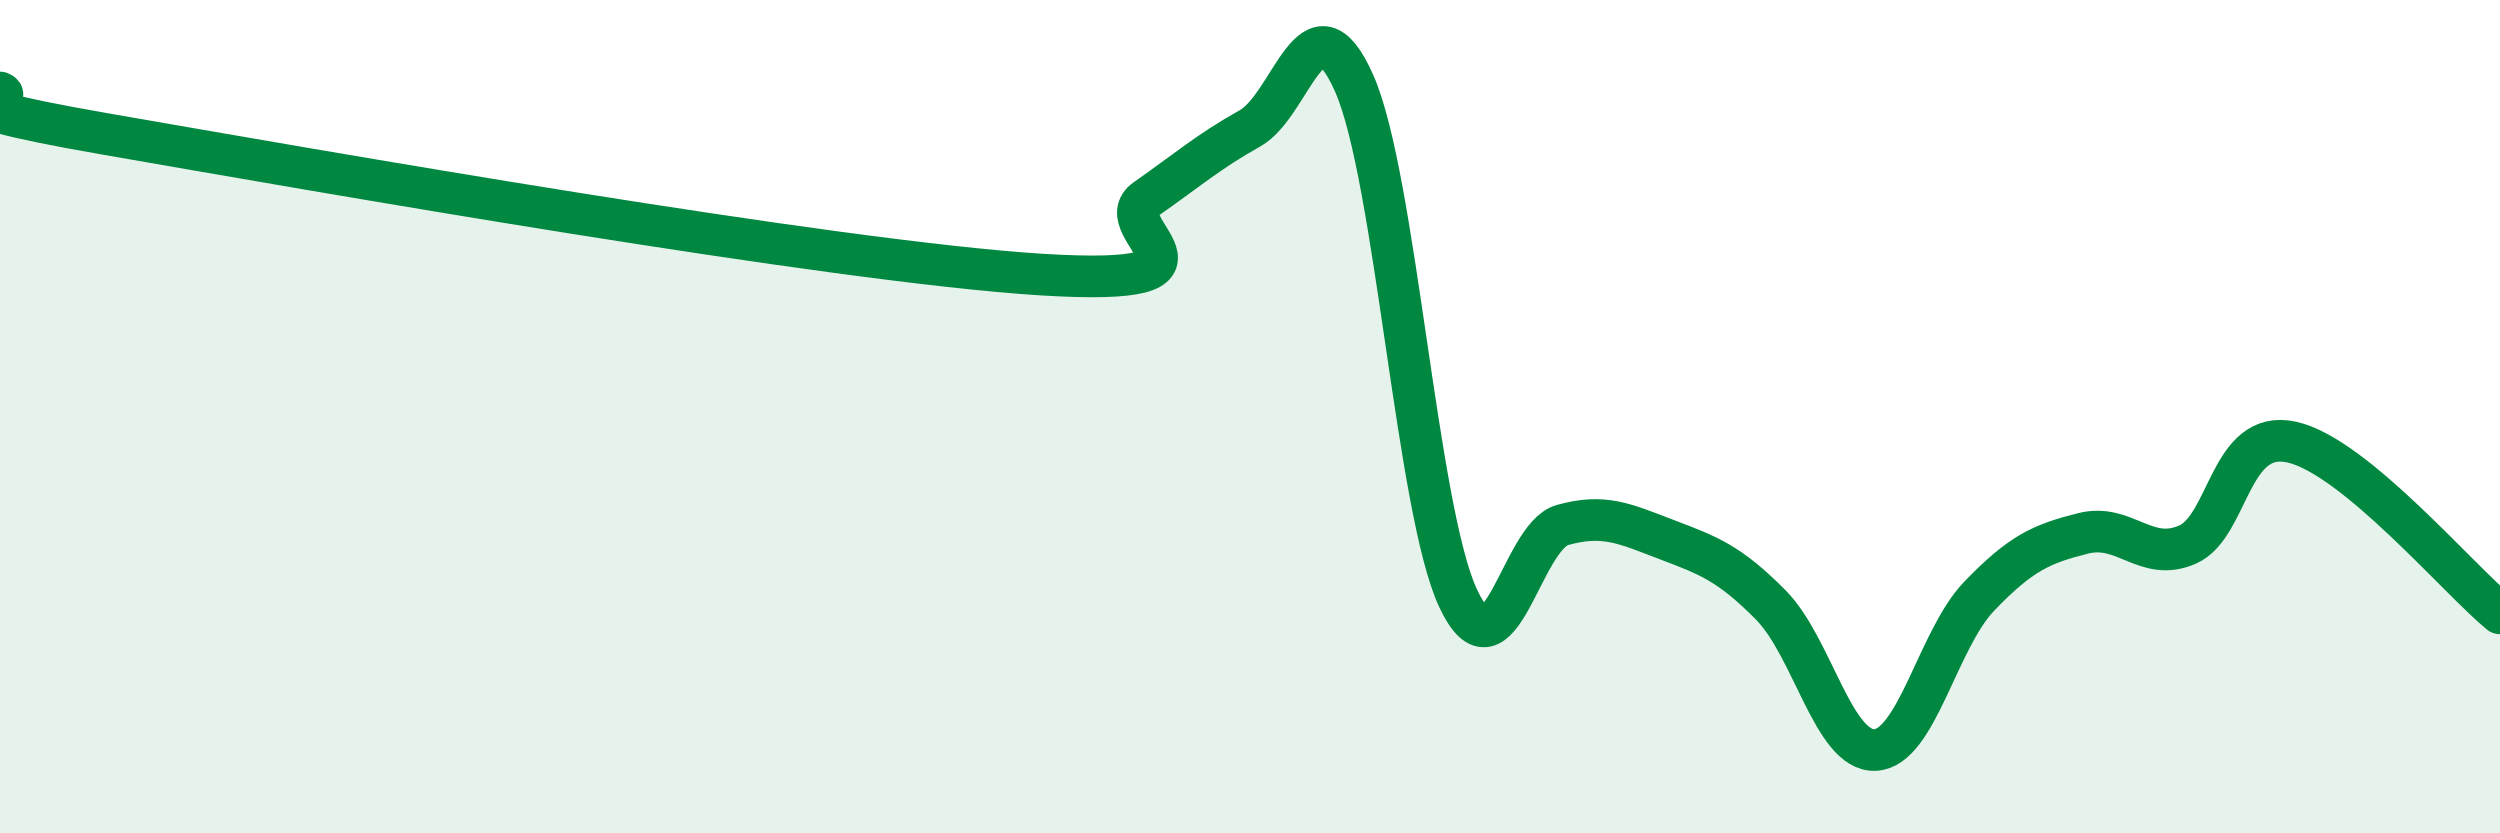
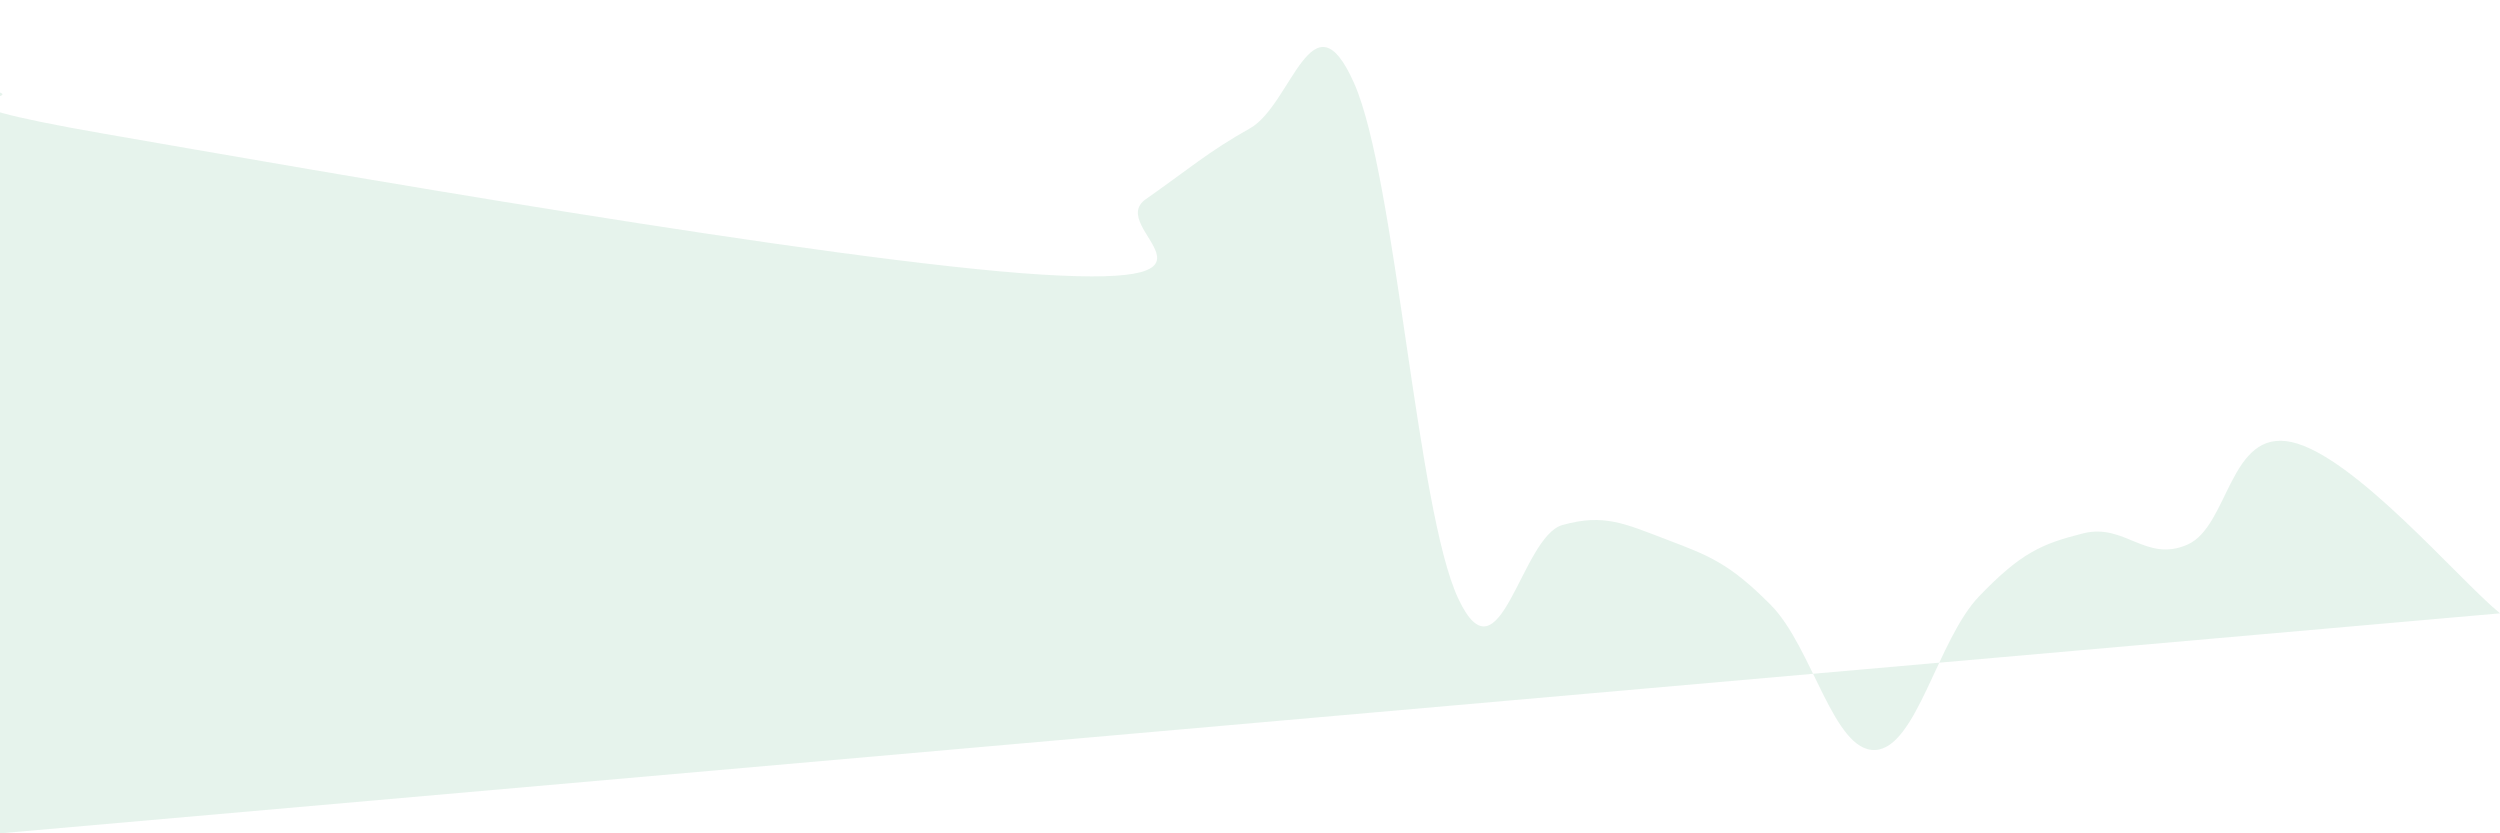
<svg xmlns="http://www.w3.org/2000/svg" width="60" height="20" viewBox="0 0 60 20">
-   <path d="M 0,2.22 C 0.5,2.42 -2.5,2.34 2.5,3.21 C 7.5,4.08 20,6.28 25,6.59 C 30,6.9 26.5,5.48 27.5,4.78 C 28.5,4.08 29,3.64 30,3.08 C 31,2.52 31.5,-0.26 32.5,2 C 33.5,4.26 34,12.25 35,14.37 C 36,16.49 36.5,12.88 37.5,12.6 C 38.5,12.32 39,12.57 40,12.95 C 41,13.33 41.5,13.51 42.5,14.52 C 43.5,15.53 44,18.04 45,18 C 46,17.96 46.5,15.35 47.5,14.31 C 48.5,13.27 49,13.05 50,12.8 C 51,12.55 51.5,13.51 52.5,13.07 C 53.5,12.63 53.5,10.28 55,10.61 C 56.5,10.94 59,13.9 60,14.72L60 20L0 20Z" fill="#008740" opacity="0.1" stroke-linecap="round" stroke-linejoin="round" />
-   <path d="M 0,2.22 C 0.5,2.42 -2.5,2.34 2.5,3.21 C 7.5,4.08 20,6.28 25,6.59 C 30,6.9 26.5,5.48 27.5,4.78 C 28.5,4.08 29,3.64 30,3.08 C 31,2.52 31.5,-0.26 32.5,2 C 33.5,4.26 34,12.25 35,14.37 C 36,16.49 36.5,12.88 37.5,12.6 C 38.5,12.32 39,12.57 40,12.95 C 41,13.33 41.5,13.51 42.5,14.52 C 43.5,15.53 44,18.04 45,18 C 46,17.96 46.5,15.35 47.5,14.31 C 48.5,13.27 49,13.05 50,12.8 C 51,12.55 51.5,13.51 52.5,13.07 C 53.5,12.63 53.5,10.28 55,10.61 C 56.5,10.94 59,13.9 60,14.72" stroke="#008740" stroke-width="1" fill="none" stroke-linecap="round" stroke-linejoin="round" />
+   <path d="M 0,2.22 C 0.5,2.42 -2.5,2.34 2.5,3.21 C 7.5,4.08 20,6.28 25,6.59 C 30,6.9 26.5,5.48 27.5,4.78 C 28.5,4.08 29,3.64 30,3.08 C 31,2.52 31.5,-0.26 32.5,2 C 33.5,4.26 34,12.25 35,14.37 C 36,16.49 36.5,12.88 37.5,12.6 C 38.5,12.32 39,12.57 40,12.95 C 41,13.33 41.5,13.51 42.5,14.52 C 43.5,15.53 44,18.04 45,18 C 46,17.96 46.5,15.35 47.5,14.31 C 48.5,13.27 49,13.05 50,12.8 C 51,12.55 51.5,13.51 52.5,13.07 C 53.5,12.63 53.5,10.28 55,10.61 C 56.5,10.94 59,13.9 60,14.72L0 20Z" fill="#008740" opacity="0.1" stroke-linecap="round" stroke-linejoin="round" />
</svg>